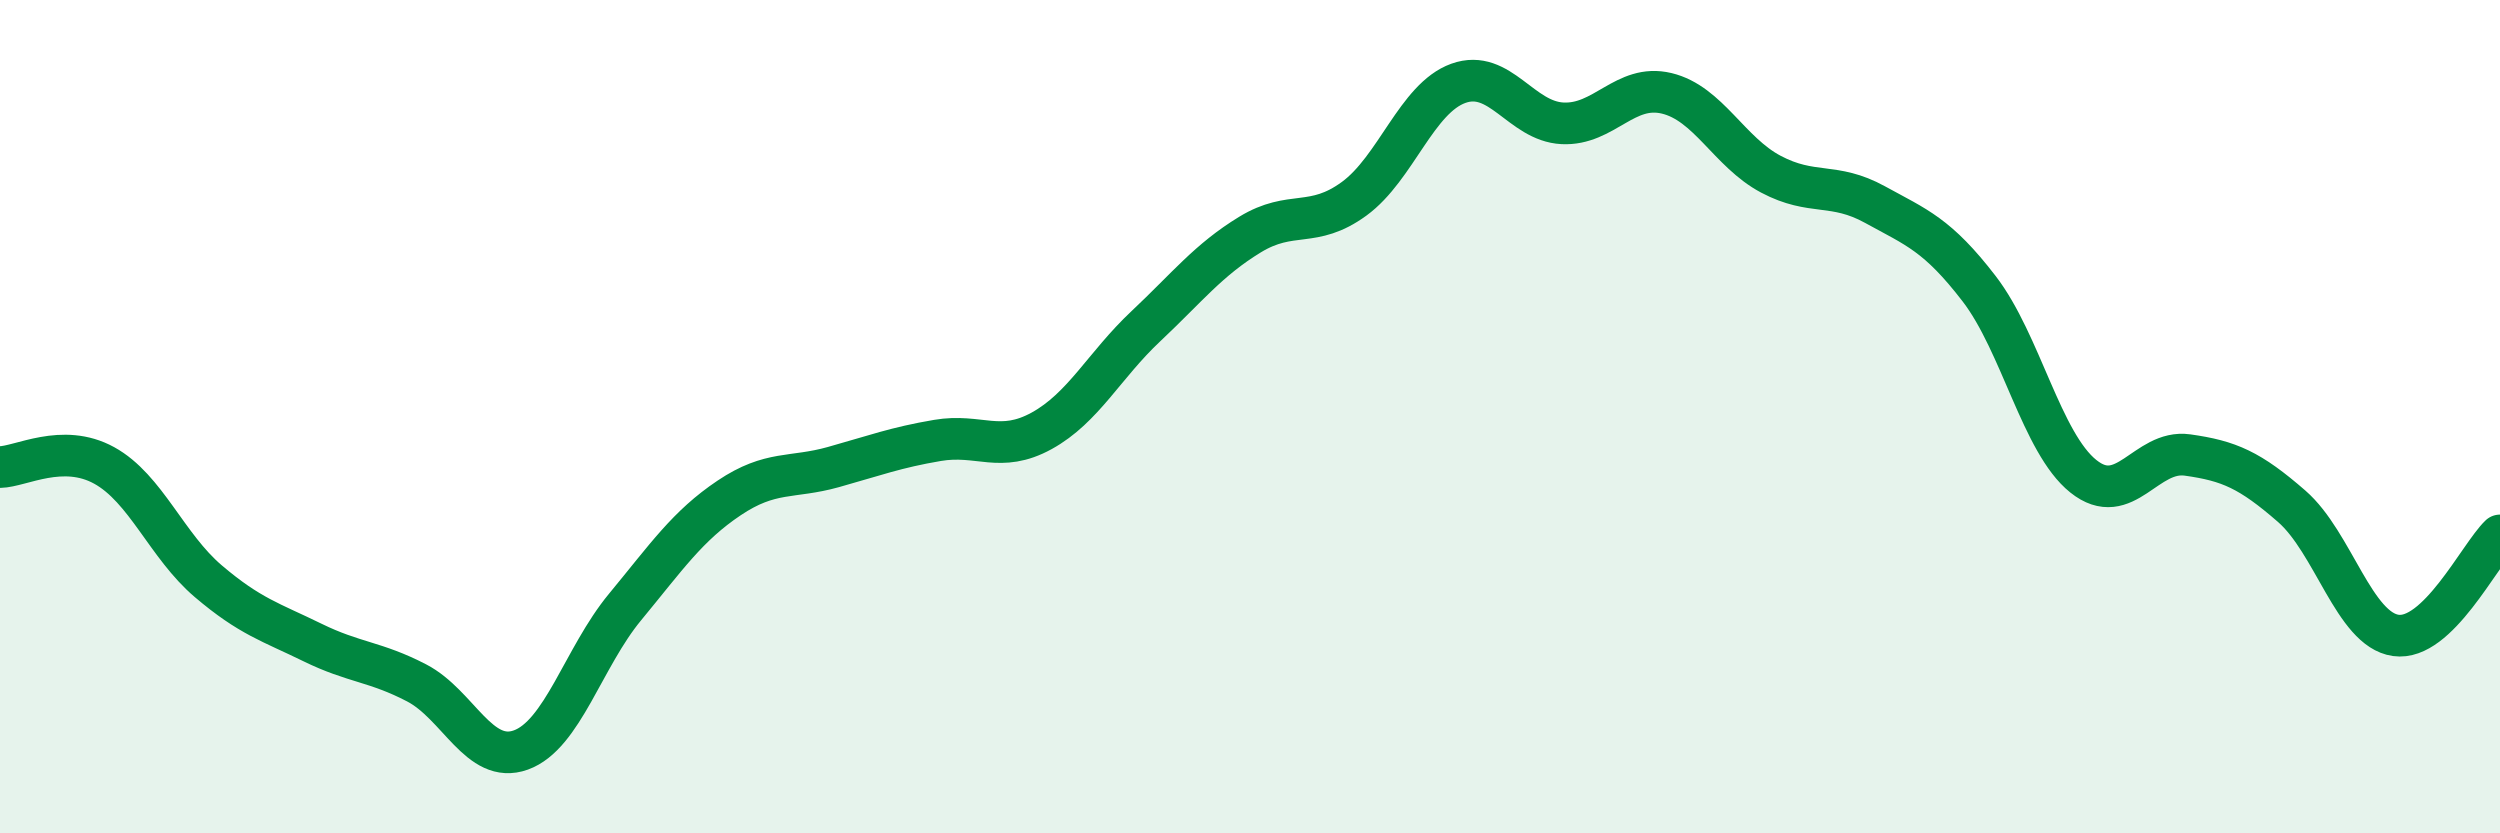
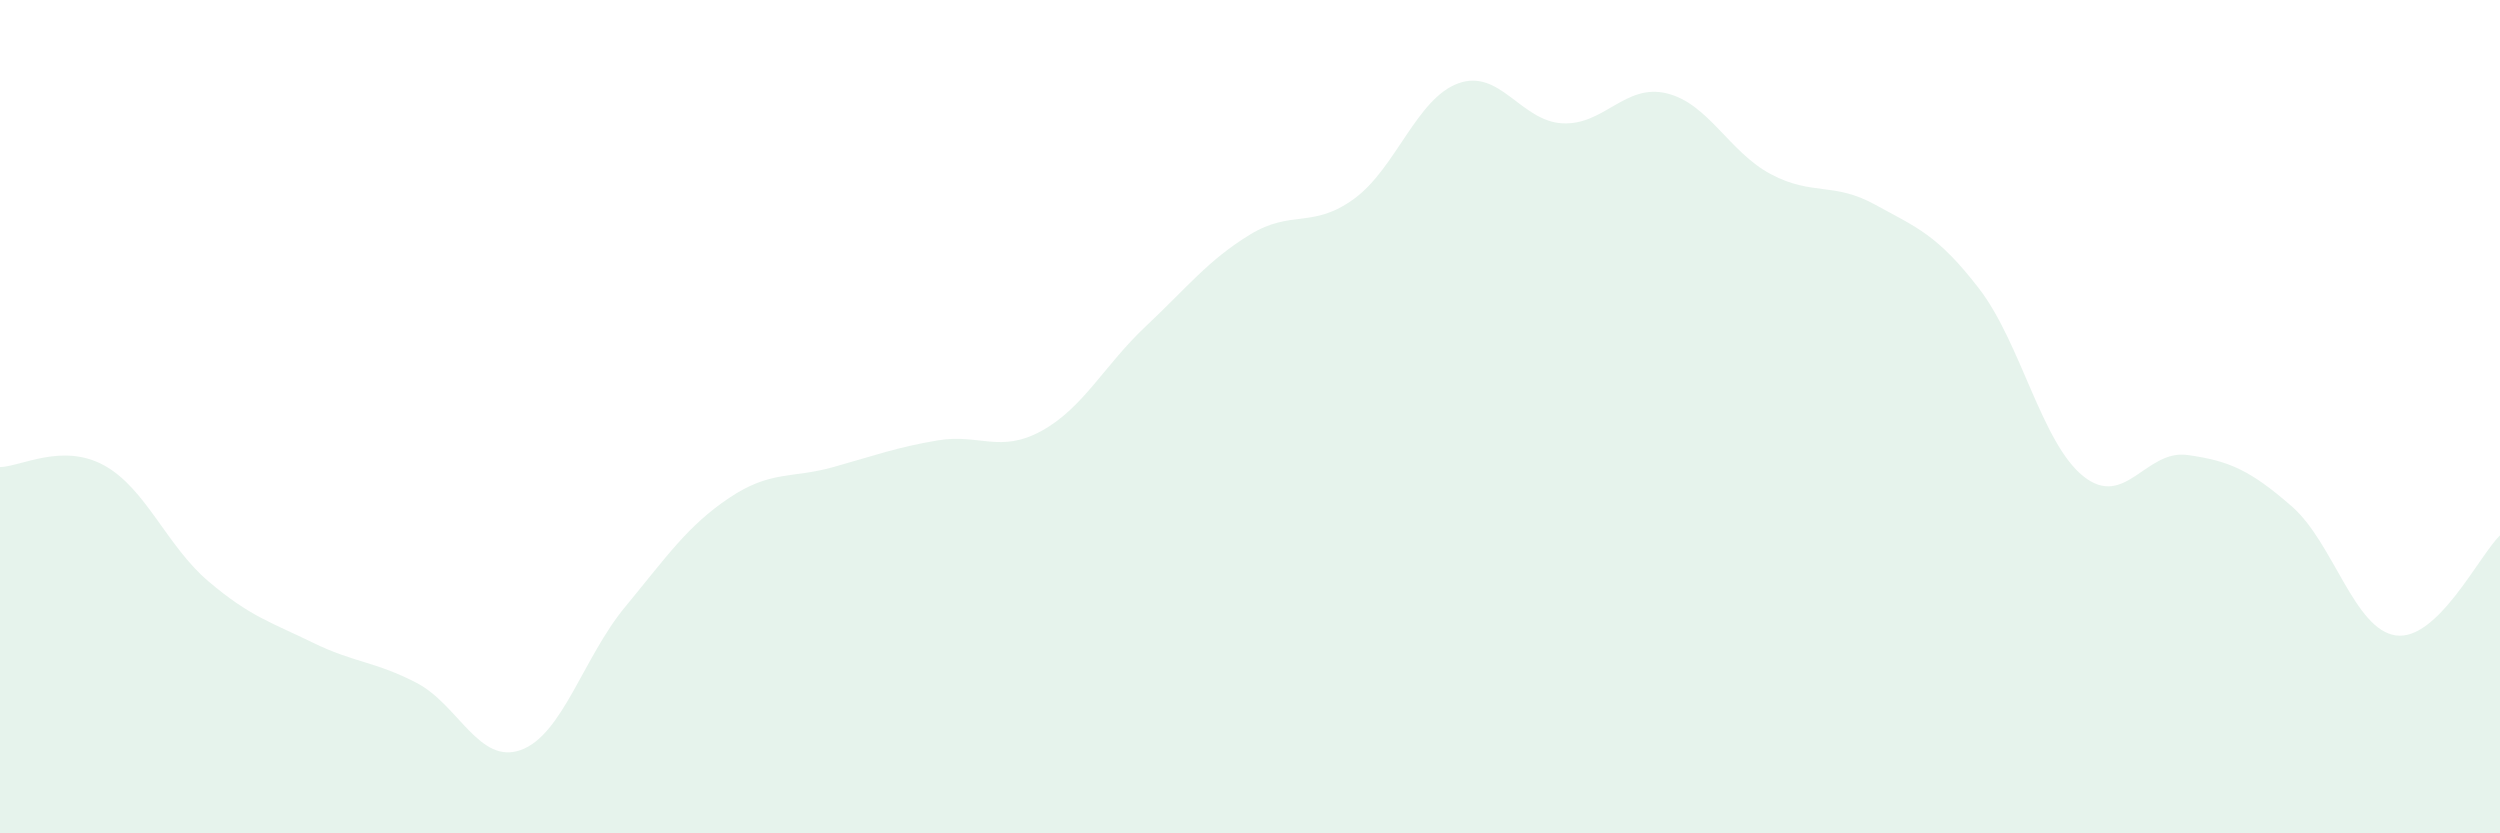
<svg xmlns="http://www.w3.org/2000/svg" width="60" height="20" viewBox="0 0 60 20">
  <path d="M 0,11.21 C 0.5,11.2 1.5,10.62 2.5,11.17 C 3.5,11.72 4,13.1 5,13.95 C 6,14.8 6.5,14.93 7.5,15.42 C 8.5,15.91 9,15.87 10,16.39 C 11,16.91 11.5,18.36 12.5,18 C 13.5,17.64 14,15.78 15,14.57 C 16,13.36 16.5,12.62 17.5,11.95 C 18.5,11.28 19,11.49 20,11.21 C 21,10.93 21.5,10.74 22.5,10.57 C 23.5,10.4 24,10.89 25,10.34 C 26,9.79 26.5,8.77 27.5,7.83 C 28.5,6.89 29,6.24 30,5.63 C 31,5.02 31.5,5.5 32.5,4.77 C 33.5,4.04 34,2.36 35,2 C 36,1.64 36.5,2.91 37.5,2.96 C 38.5,3.01 39,2 40,2.24 C 41,2.48 41.5,3.65 42.5,4.18 C 43.5,4.71 44,4.36 45,4.91 C 46,5.46 46.5,5.63 47.5,6.93 C 48.5,8.23 49,10.63 50,11.43 C 51,12.23 51.5,10.78 52.5,10.92 C 53.5,11.06 54,11.28 55,12.15 C 56,13.02 56.5,15.11 57.5,15.25 C 58.5,15.39 59.5,13.33 60,12.85L60 20L0 20Z" fill="#008740" opacity="0.1" stroke-linecap="round" stroke-linejoin="round" />
-   <path d="M 0,11.21 C 0.5,11.2 1.5,10.62 2.5,11.17 C 3.5,11.72 4,13.1 5,13.95 C 6,14.8 6.5,14.93 7.5,15.42 C 8.5,15.91 9,15.87 10,16.39 C 11,16.91 11.5,18.36 12.5,18 C 13.5,17.64 14,15.78 15,14.57 C 16,13.36 16.5,12.62 17.5,11.95 C 18.5,11.28 19,11.49 20,11.21 C 21,10.93 21.5,10.74 22.5,10.57 C 23.5,10.4 24,10.89 25,10.34 C 26,9.79 26.5,8.77 27.5,7.83 C 28.5,6.89 29,6.24 30,5.63 C 31,5.02 31.5,5.5 32.5,4.77 C 33.5,4.04 34,2.36 35,2 C 36,1.64 36.5,2.91 37.5,2.96 C 38.5,3.01 39,2 40,2.24 C 41,2.48 41.5,3.65 42.5,4.18 C 43.5,4.71 44,4.36 45,4.91 C 46,5.46 46.5,5.63 47.5,6.93 C 48.5,8.23 49,10.63 50,11.43 C 51,12.23 51.5,10.78 52.5,10.92 C 53.5,11.06 54,11.28 55,12.15 C 56,13.02 56.5,15.11 57.5,15.25 C 58.5,15.39 59.5,13.33 60,12.85" stroke="#008740" stroke-width="1" fill="none" stroke-linecap="round" stroke-linejoin="round" />
</svg>